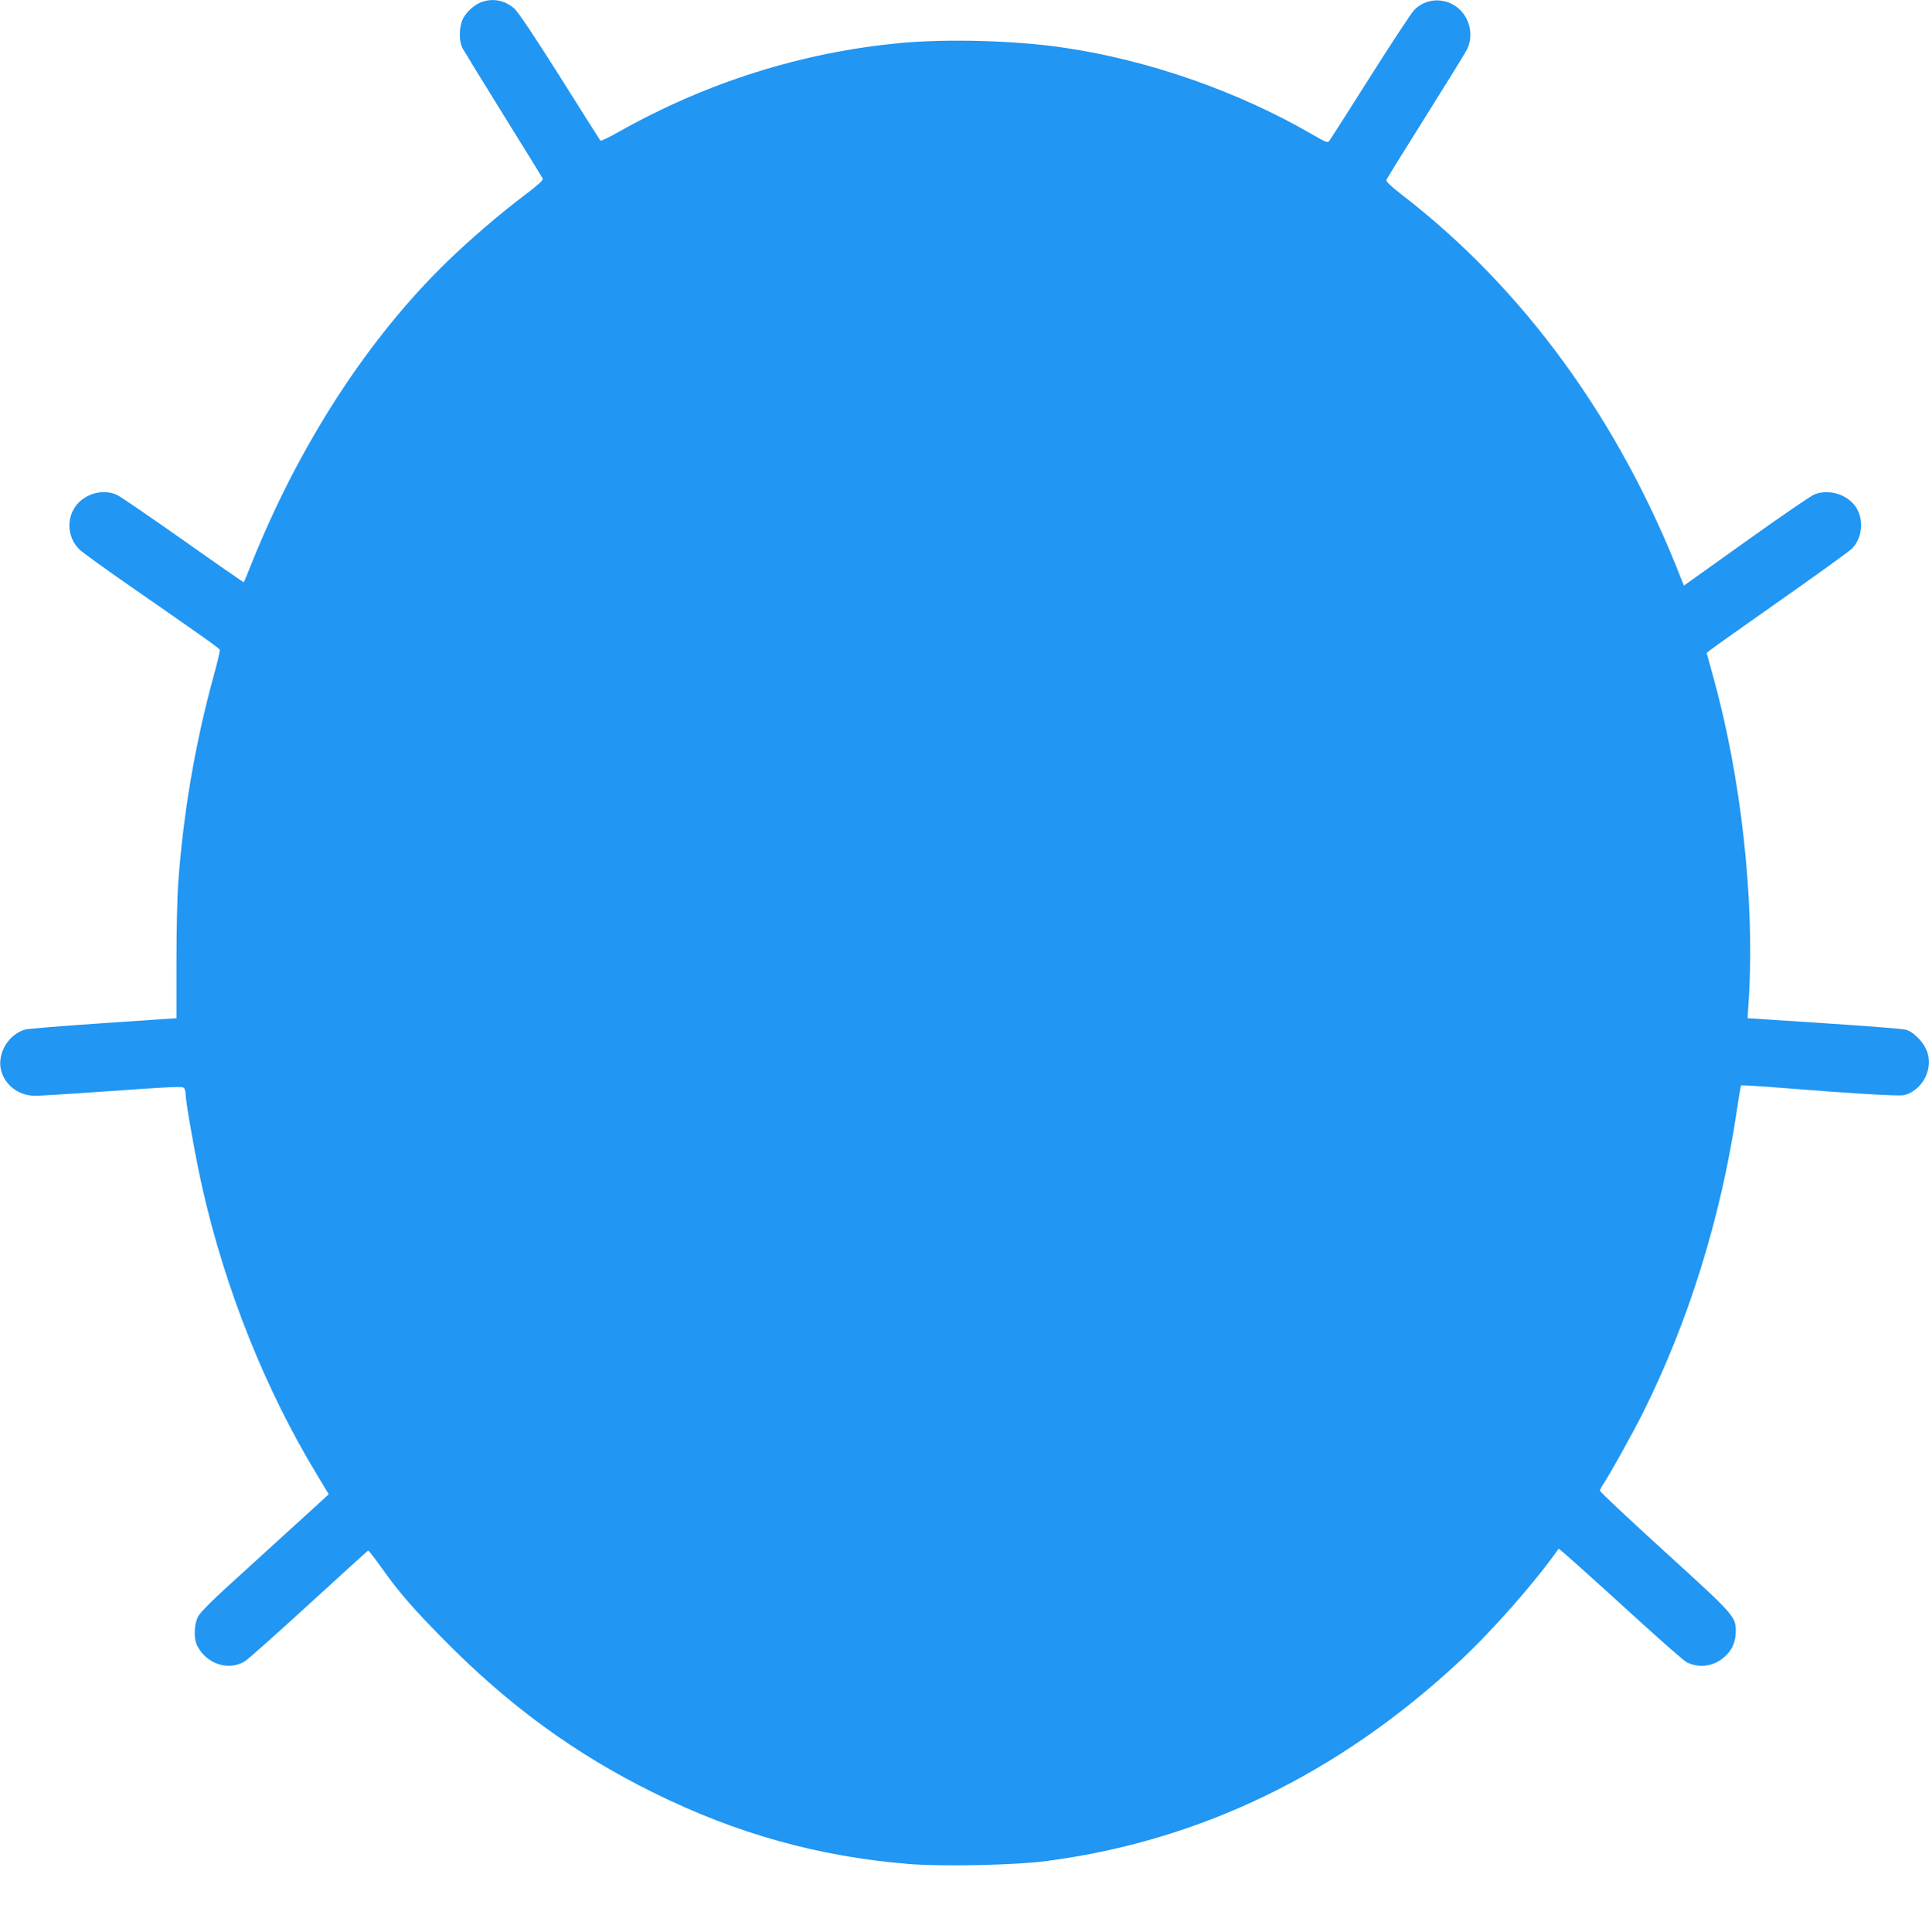
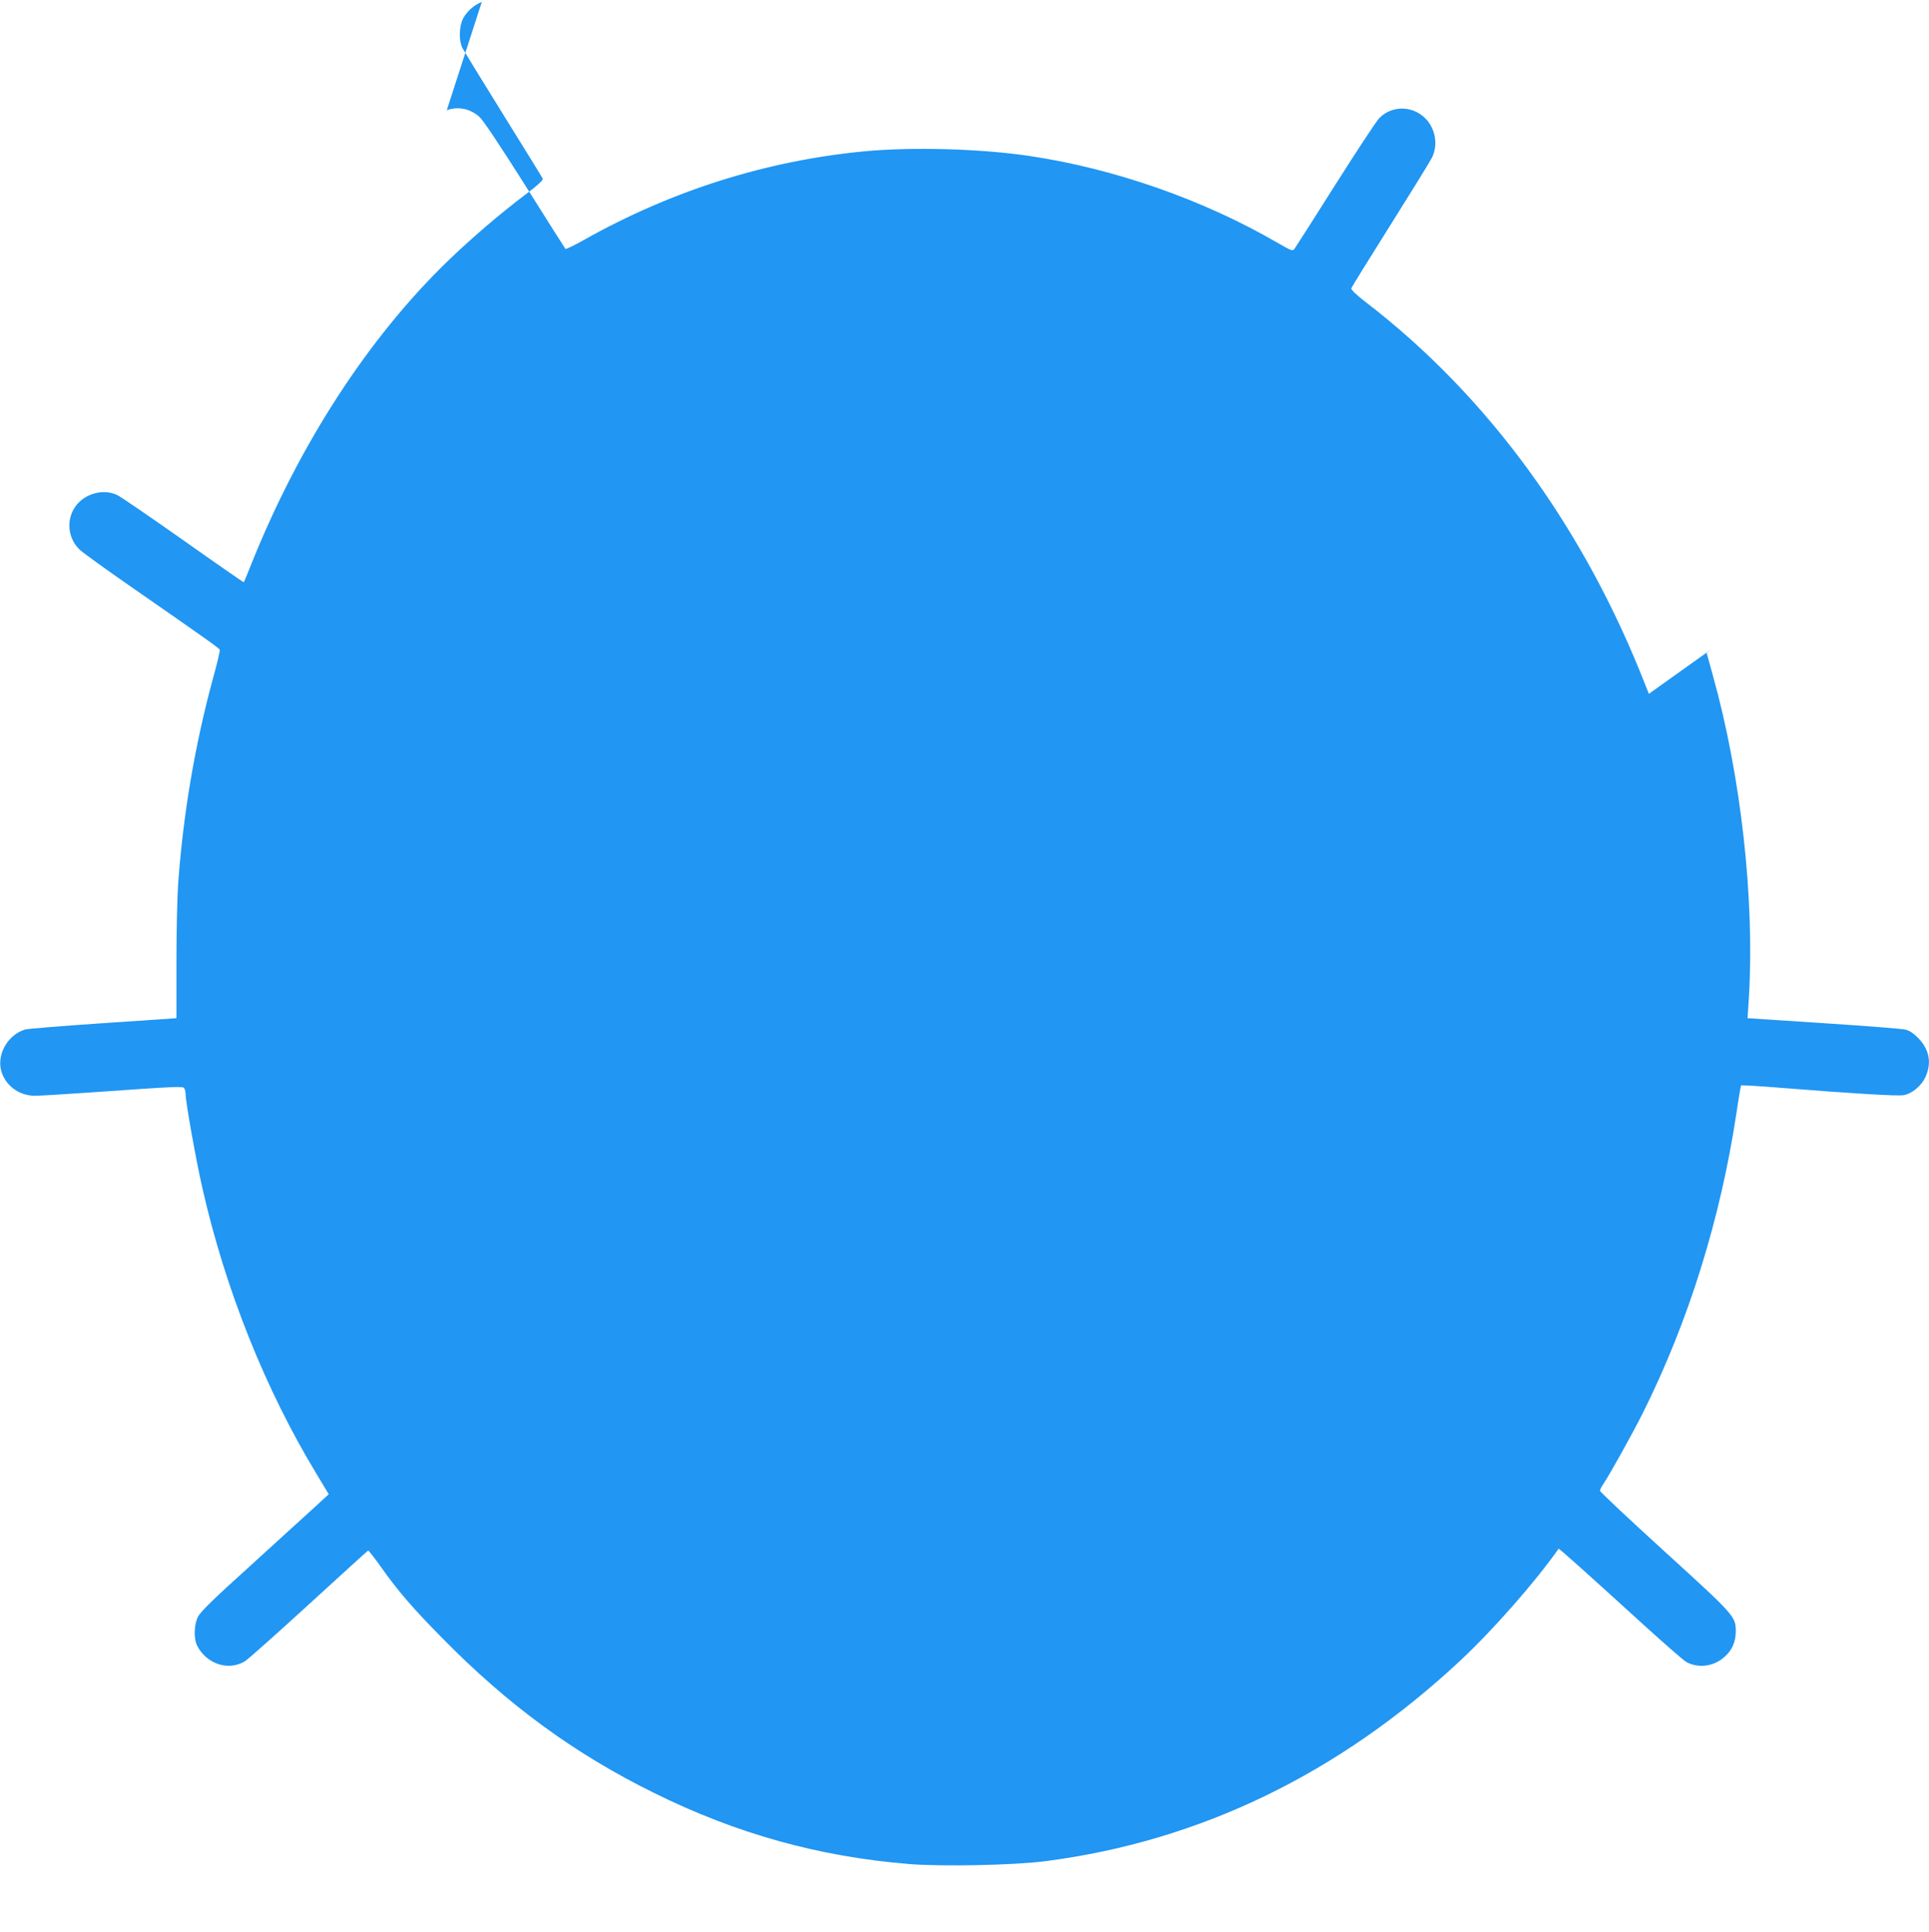
<svg xmlns="http://www.w3.org/2000/svg" version="1.0" width="1278pt" height="1280pt" viewBox="0 0 1278 1280" preserveAspectRatio="xMidYMid meet">
  <g transform="translate(0,1280) scale(0.1,-0.1)" fill="#2196f3" stroke="none">
-     <path d="M3192 12787 c-49 -18 -100 -63 -124 -110 -27 -53 -29 -147 -4 -196 10 -18 132 -218 272 -443 140 -225 257 -415 260 -422 4 -9 -36 -46 -115 -105 -171 -129 -363 -294 -519 -445 -524 -509 -978 -1209 -1294 -1996 -27 -69 -51 -126 -53 -128 -1 -1 -182 124 -401 279 -220 155 -417 290 -439 300 -94 43 -217 8 -277 -79 -61 -88 -48 -210 30 -284 20 -19 165 -124 322 -233 539 -374 602 -420 606 -430 3 -6 -18 -93 -46 -194 -118 -434 -197 -897 -230 -1361 -6 -85 -11 -319 -11 -520 l0 -366 -486 -33 c-267 -18 -500 -37 -516 -42 -121 -35 -197 -179 -153 -292 34 -89 119 -146 216 -147 30 0 183 9 340 20 629 44 641 44 651 29 5 -8 9 -26 9 -41 0 -50 69 -437 111 -620 152 -672 419 -1339 760 -1900 l77 -128 -101 -93 c-56 -51 -247 -224 -423 -385 -244 -220 -327 -302 -343 -335 -26 -53 -28 -144 -5 -190 62 -122 208 -170 316 -104 20 12 211 182 424 377 213 195 390 356 393 357 3 1 42 -48 85 -109 114 -161 208 -270 404 -469 435 -444 880 -770 1407 -1029 546 -270 1089 -421 1687 -470 219 -18 697 -8 906 19 1023 133 1942 578 2747 1329 215 201 495 519 651 741 3 3 158 -135 562 -503 140 -127 268 -239 285 -248 79 -42 177 -30 247 30 54 45 79 101 80 171 0 101 -4 106 -471 531 -236 215 -429 396 -429 403 0 7 11 28 24 47 42 63 192 332 260 468 303 606 515 1287 621 1992 14 96 28 176 30 179 3 2 125 -5 272 -17 474 -38 767 -55 804 -48 57 10 117 60 145 119 43 93 27 183 -46 258 -30 31 -59 51 -85 57 -22 6 -266 25 -543 43 l-504 33 9 141 c38 652 -53 1465 -239 2130 l-41 149 29 23 c16 13 225 161 464 329 239 168 450 320 467 337 72 68 84 197 27 280 -57 83 -179 119 -274 81 -22 -9 -226 -148 -452 -310 l-412 -294 -19 48 c-409 1050 -1046 1924 -1855 2546 -66 51 -101 85 -97 93 2 8 118 195 257 416 139 221 263 422 275 446 35 67 32 150 -7 218 -72 126 -244 149 -342 45 -19 -20 -150 -219 -291 -442 -141 -223 -262 -413 -269 -422 -12 -16 -21 -12 -108 38 -493 287 -1087 495 -1650 578 -322 48 -774 60 -1086 31 -654 -62 -1283 -261 -1864 -588 -63 -36 -118 -62 -122 -59 -3 4 -124 194 -267 422 -168 266 -276 428 -302 452 -61 55 -141 72 -217 45z" />
+     <path d="M3192 12787 c-49 -18 -100 -63 -124 -110 -27 -53 -29 -147 -4 -196 10 -18 132 -218 272 -443 140 -225 257 -415 260 -422 4 -9 -36 -46 -115 -105 -171 -129 -363 -294 -519 -445 -524 -509 -978 -1209 -1294 -1996 -27 -69 -51 -126 -53 -128 -1 -1 -182 124 -401 279 -220 155 -417 290 -439 300 -94 43 -217 8 -277 -79 -61 -88 -48 -210 30 -284 20 -19 165 -124 322 -233 539 -374 602 -420 606 -430 3 -6 -18 -93 -46 -194 -118 -434 -197 -897 -230 -1361 -6 -85 -11 -319 -11 -520 l0 -366 -486 -33 c-267 -18 -500 -37 -516 -42 -121 -35 -197 -179 -153 -292 34 -89 119 -146 216 -147 30 0 183 9 340 20 629 44 641 44 651 29 5 -8 9 -26 9 -41 0 -50 69 -437 111 -620 152 -672 419 -1339 760 -1900 l77 -128 -101 -93 c-56 -51 -247 -224 -423 -385 -244 -220 -327 -302 -343 -335 -26 -53 -28 -144 -5 -190 62 -122 208 -170 316 -104 20 12 211 182 424 377 213 195 390 356 393 357 3 1 42 -48 85 -109 114 -161 208 -270 404 -469 435 -444 880 -770 1407 -1029 546 -270 1089 -421 1687 -470 219 -18 697 -8 906 19 1023 133 1942 578 2747 1329 215 201 495 519 651 741 3 3 158 -135 562 -503 140 -127 268 -239 285 -248 79 -42 177 -30 247 30 54 45 79 101 80 171 0 101 -4 106 -471 531 -236 215 -429 396 -429 403 0 7 11 28 24 47 42 63 192 332 260 468 303 606 515 1287 621 1992 14 96 28 176 30 179 3 2 125 -5 272 -17 474 -38 767 -55 804 -48 57 10 117 60 145 119 43 93 27 183 -46 258 -30 31 -59 51 -85 57 -22 6 -266 25 -543 43 l-504 33 9 141 c38 652 -53 1465 -239 2130 l-41 149 29 23 l-412 -294 -19 48 c-409 1050 -1046 1924 -1855 2546 -66 51 -101 85 -97 93 2 8 118 195 257 416 139 221 263 422 275 446 35 67 32 150 -7 218 -72 126 -244 149 -342 45 -19 -20 -150 -219 -291 -442 -141 -223 -262 -413 -269 -422 -12 -16 -21 -12 -108 38 -493 287 -1087 495 -1650 578 -322 48 -774 60 -1086 31 -654 -62 -1283 -261 -1864 -588 -63 -36 -118 -62 -122 -59 -3 4 -124 194 -267 422 -168 266 -276 428 -302 452 -61 55 -141 72 -217 45z" />
  </g>
</svg>